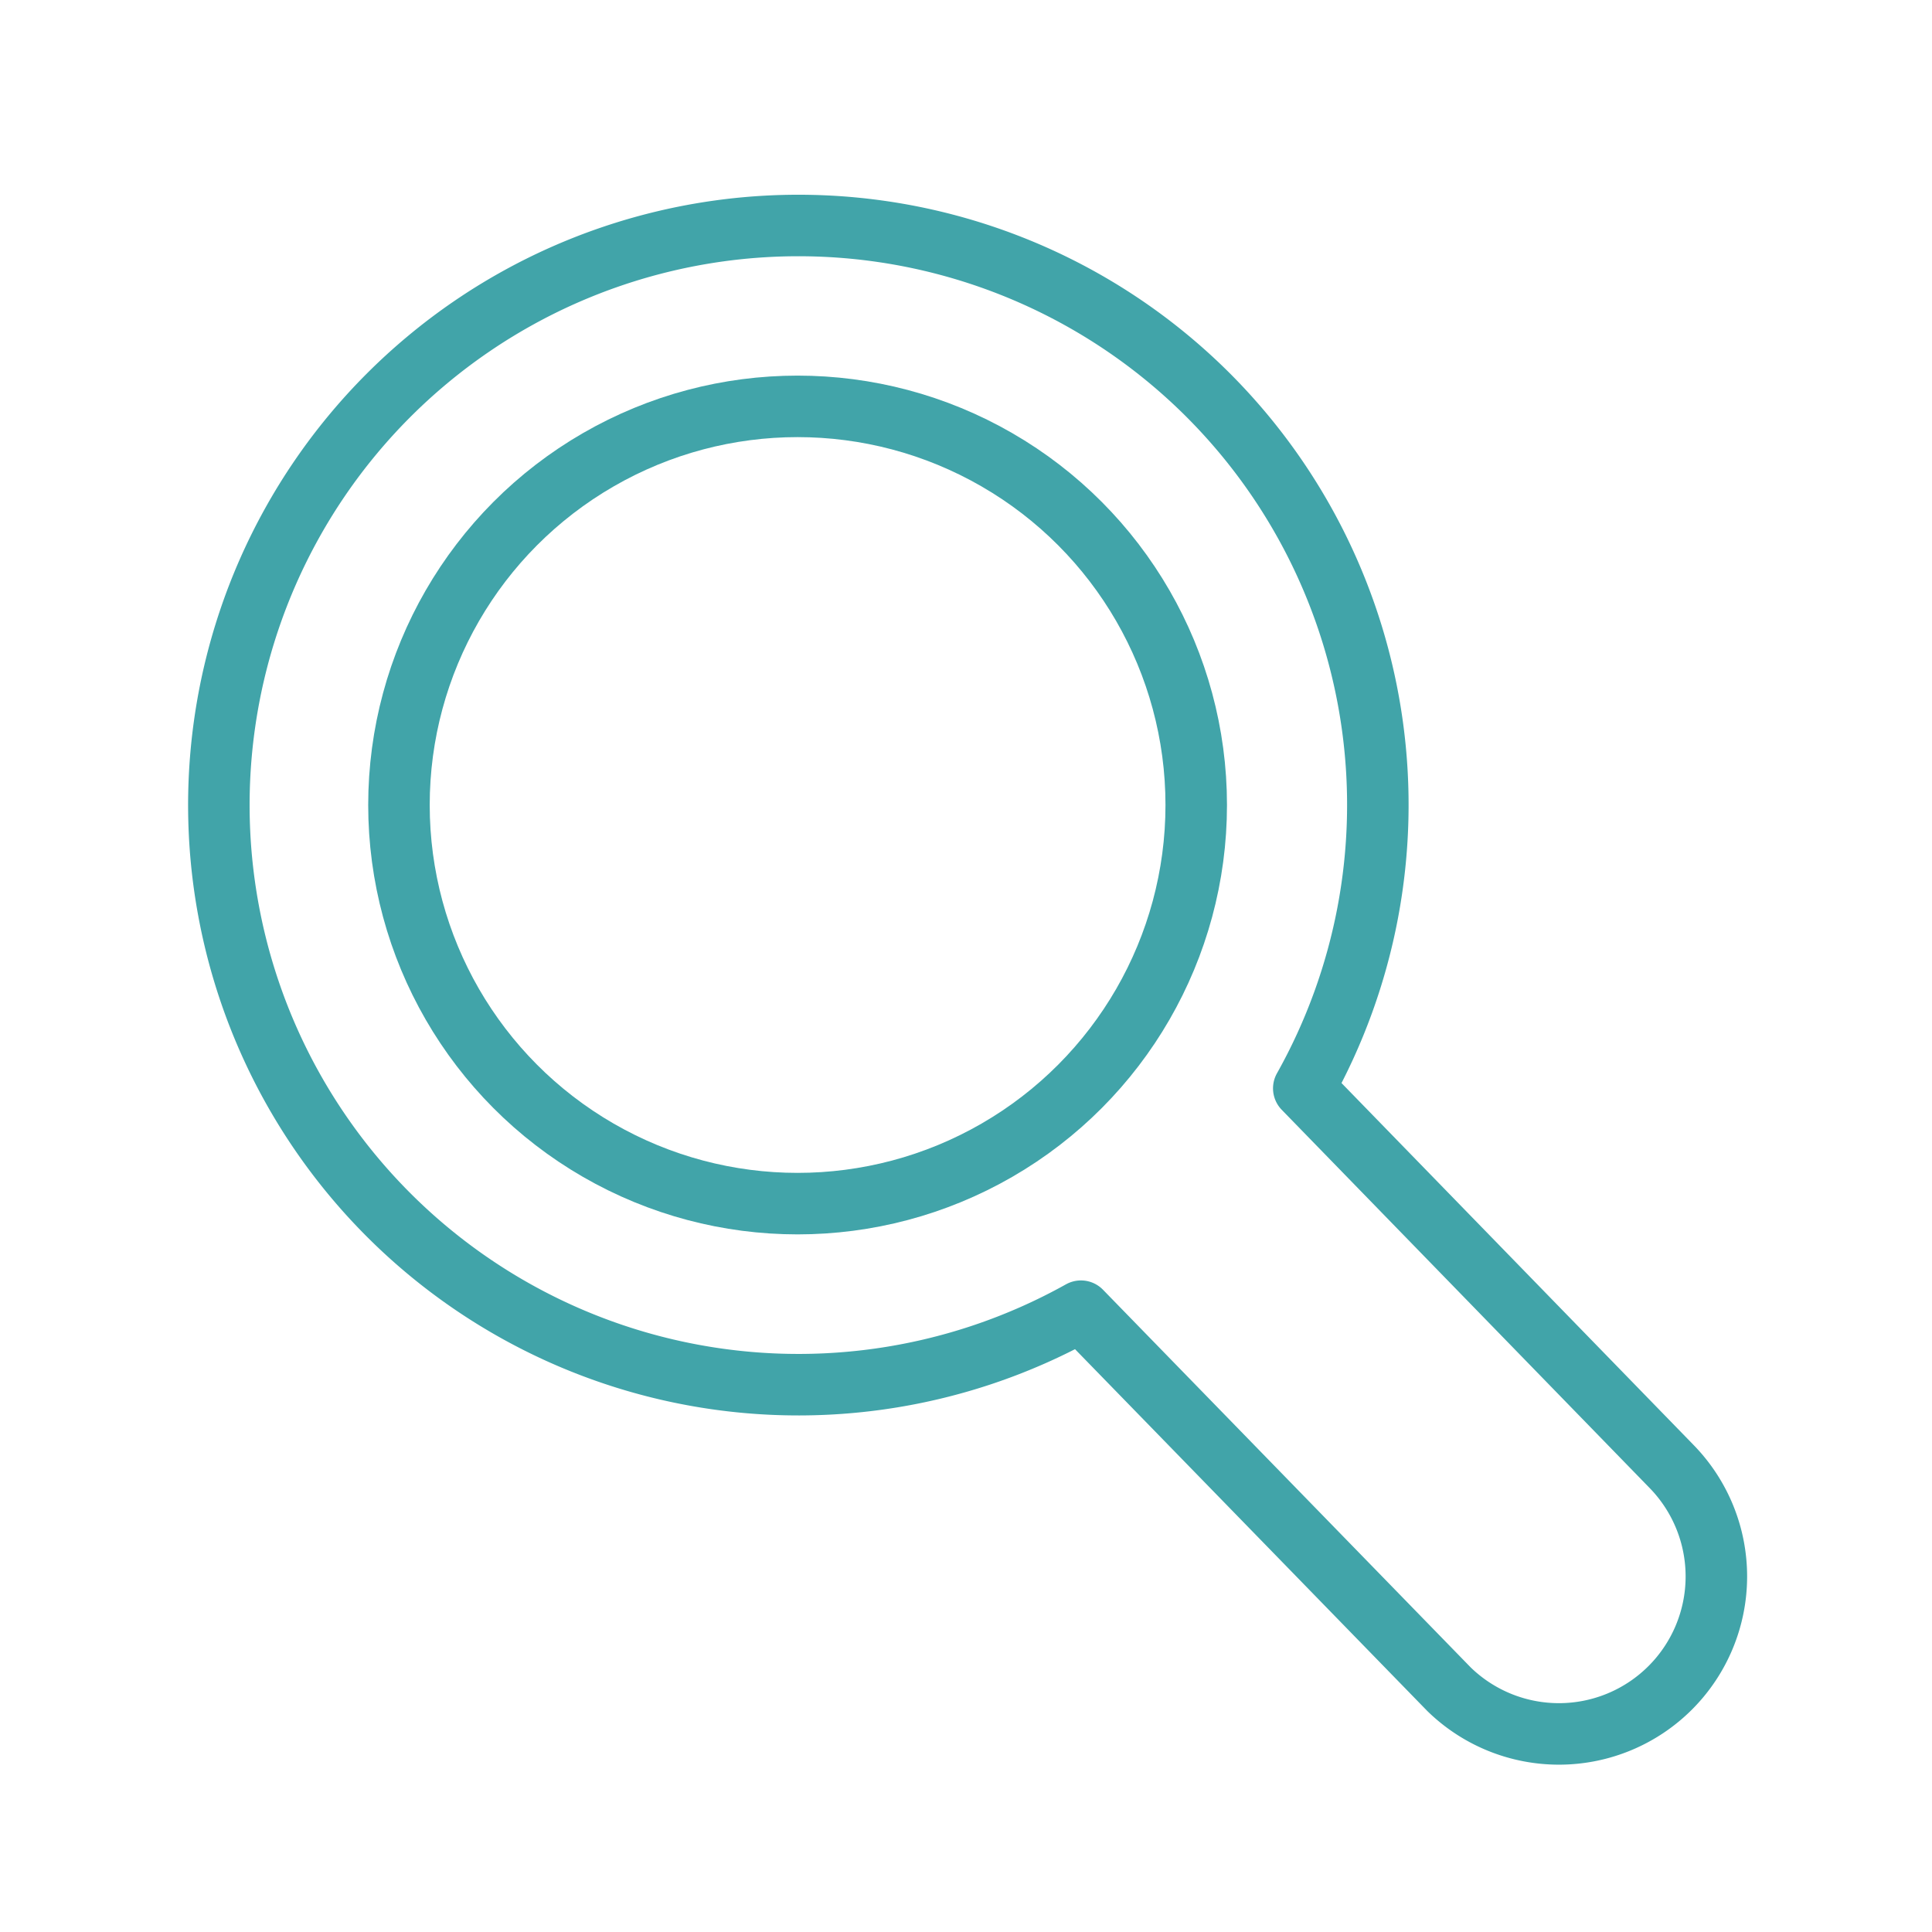
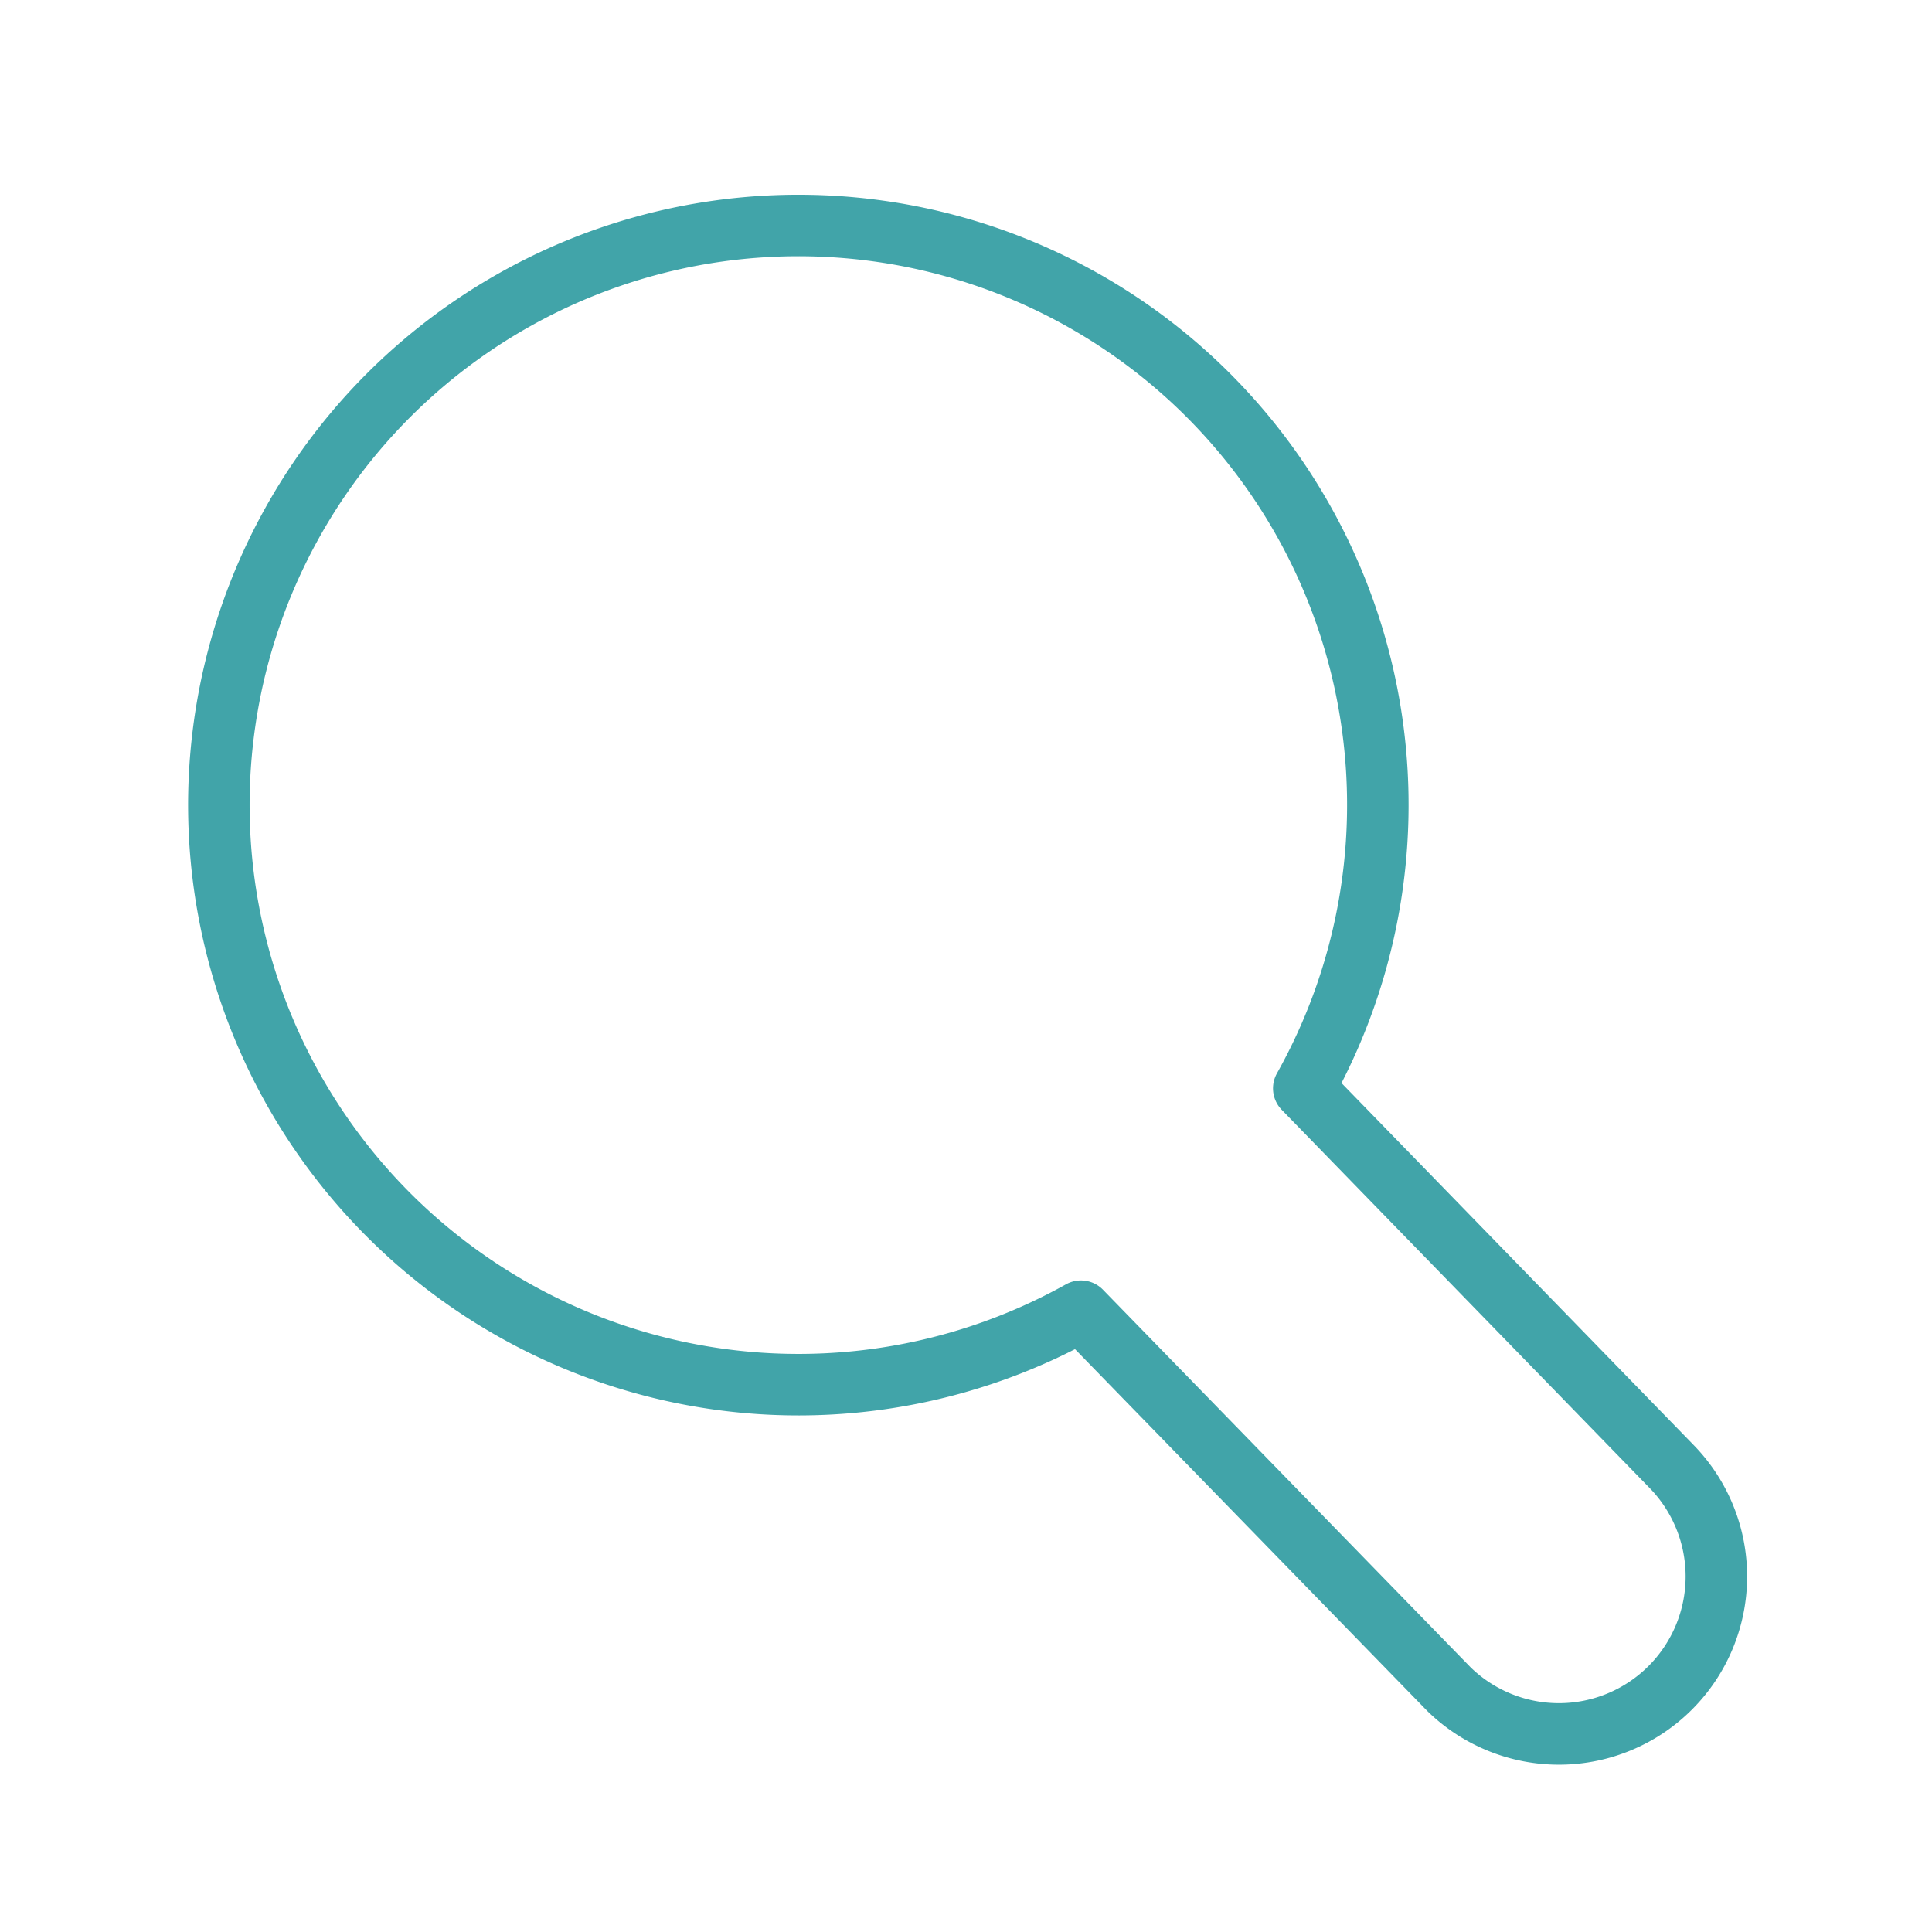
<svg xmlns="http://www.w3.org/2000/svg" width="0.83in" height="0.83in" viewBox="0 0 60 60">
  <path d="M37.51,12.26a18,18,0,1,0-3.94,28.46L45,52.46a4.89,4.89,0,0,0,6.91-6.92L40.49,33.8A18,18,0,0,0,37.51,12.26Z" fill="none" stroke="#41a4a9" stroke-linecap="round" stroke-linejoin="round" stroke-width="1.91" />
-   <circle cx="24.77" cy="25" r="12.38" fill="none" stroke="#41a4a9" stroke-linecap="round" stroke-linejoin="round" stroke-width="1.91" />
</svg>